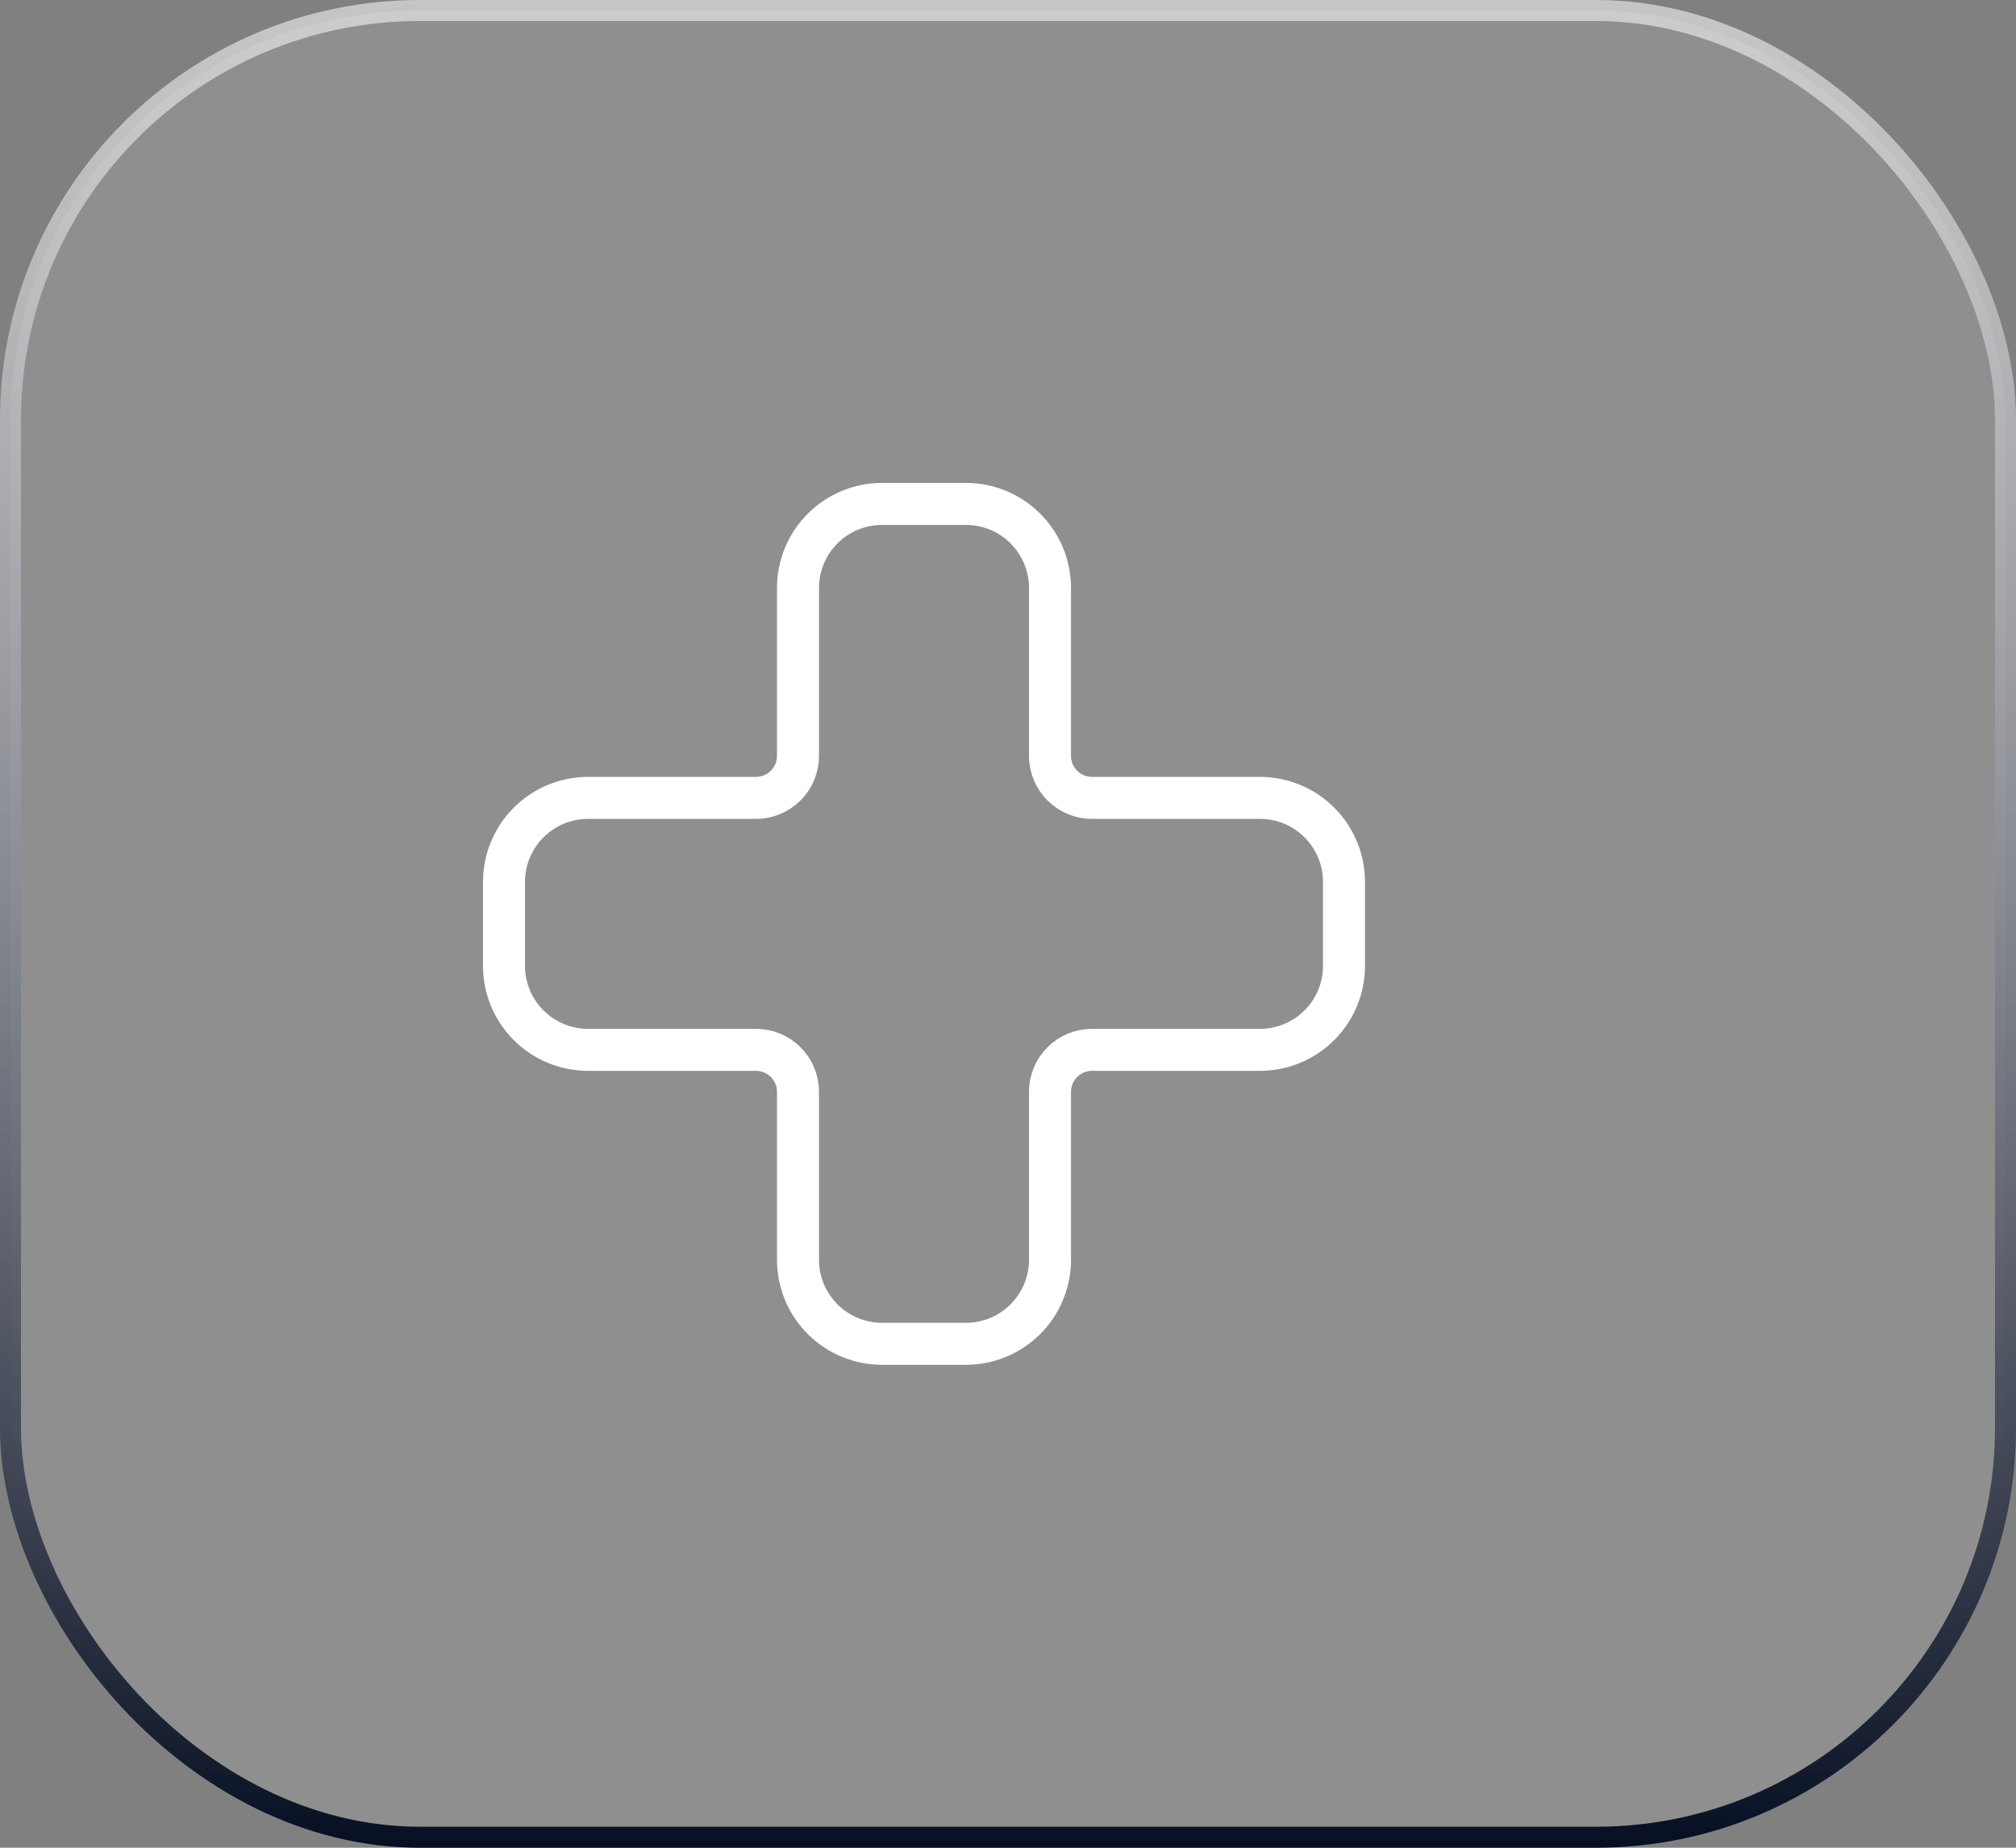
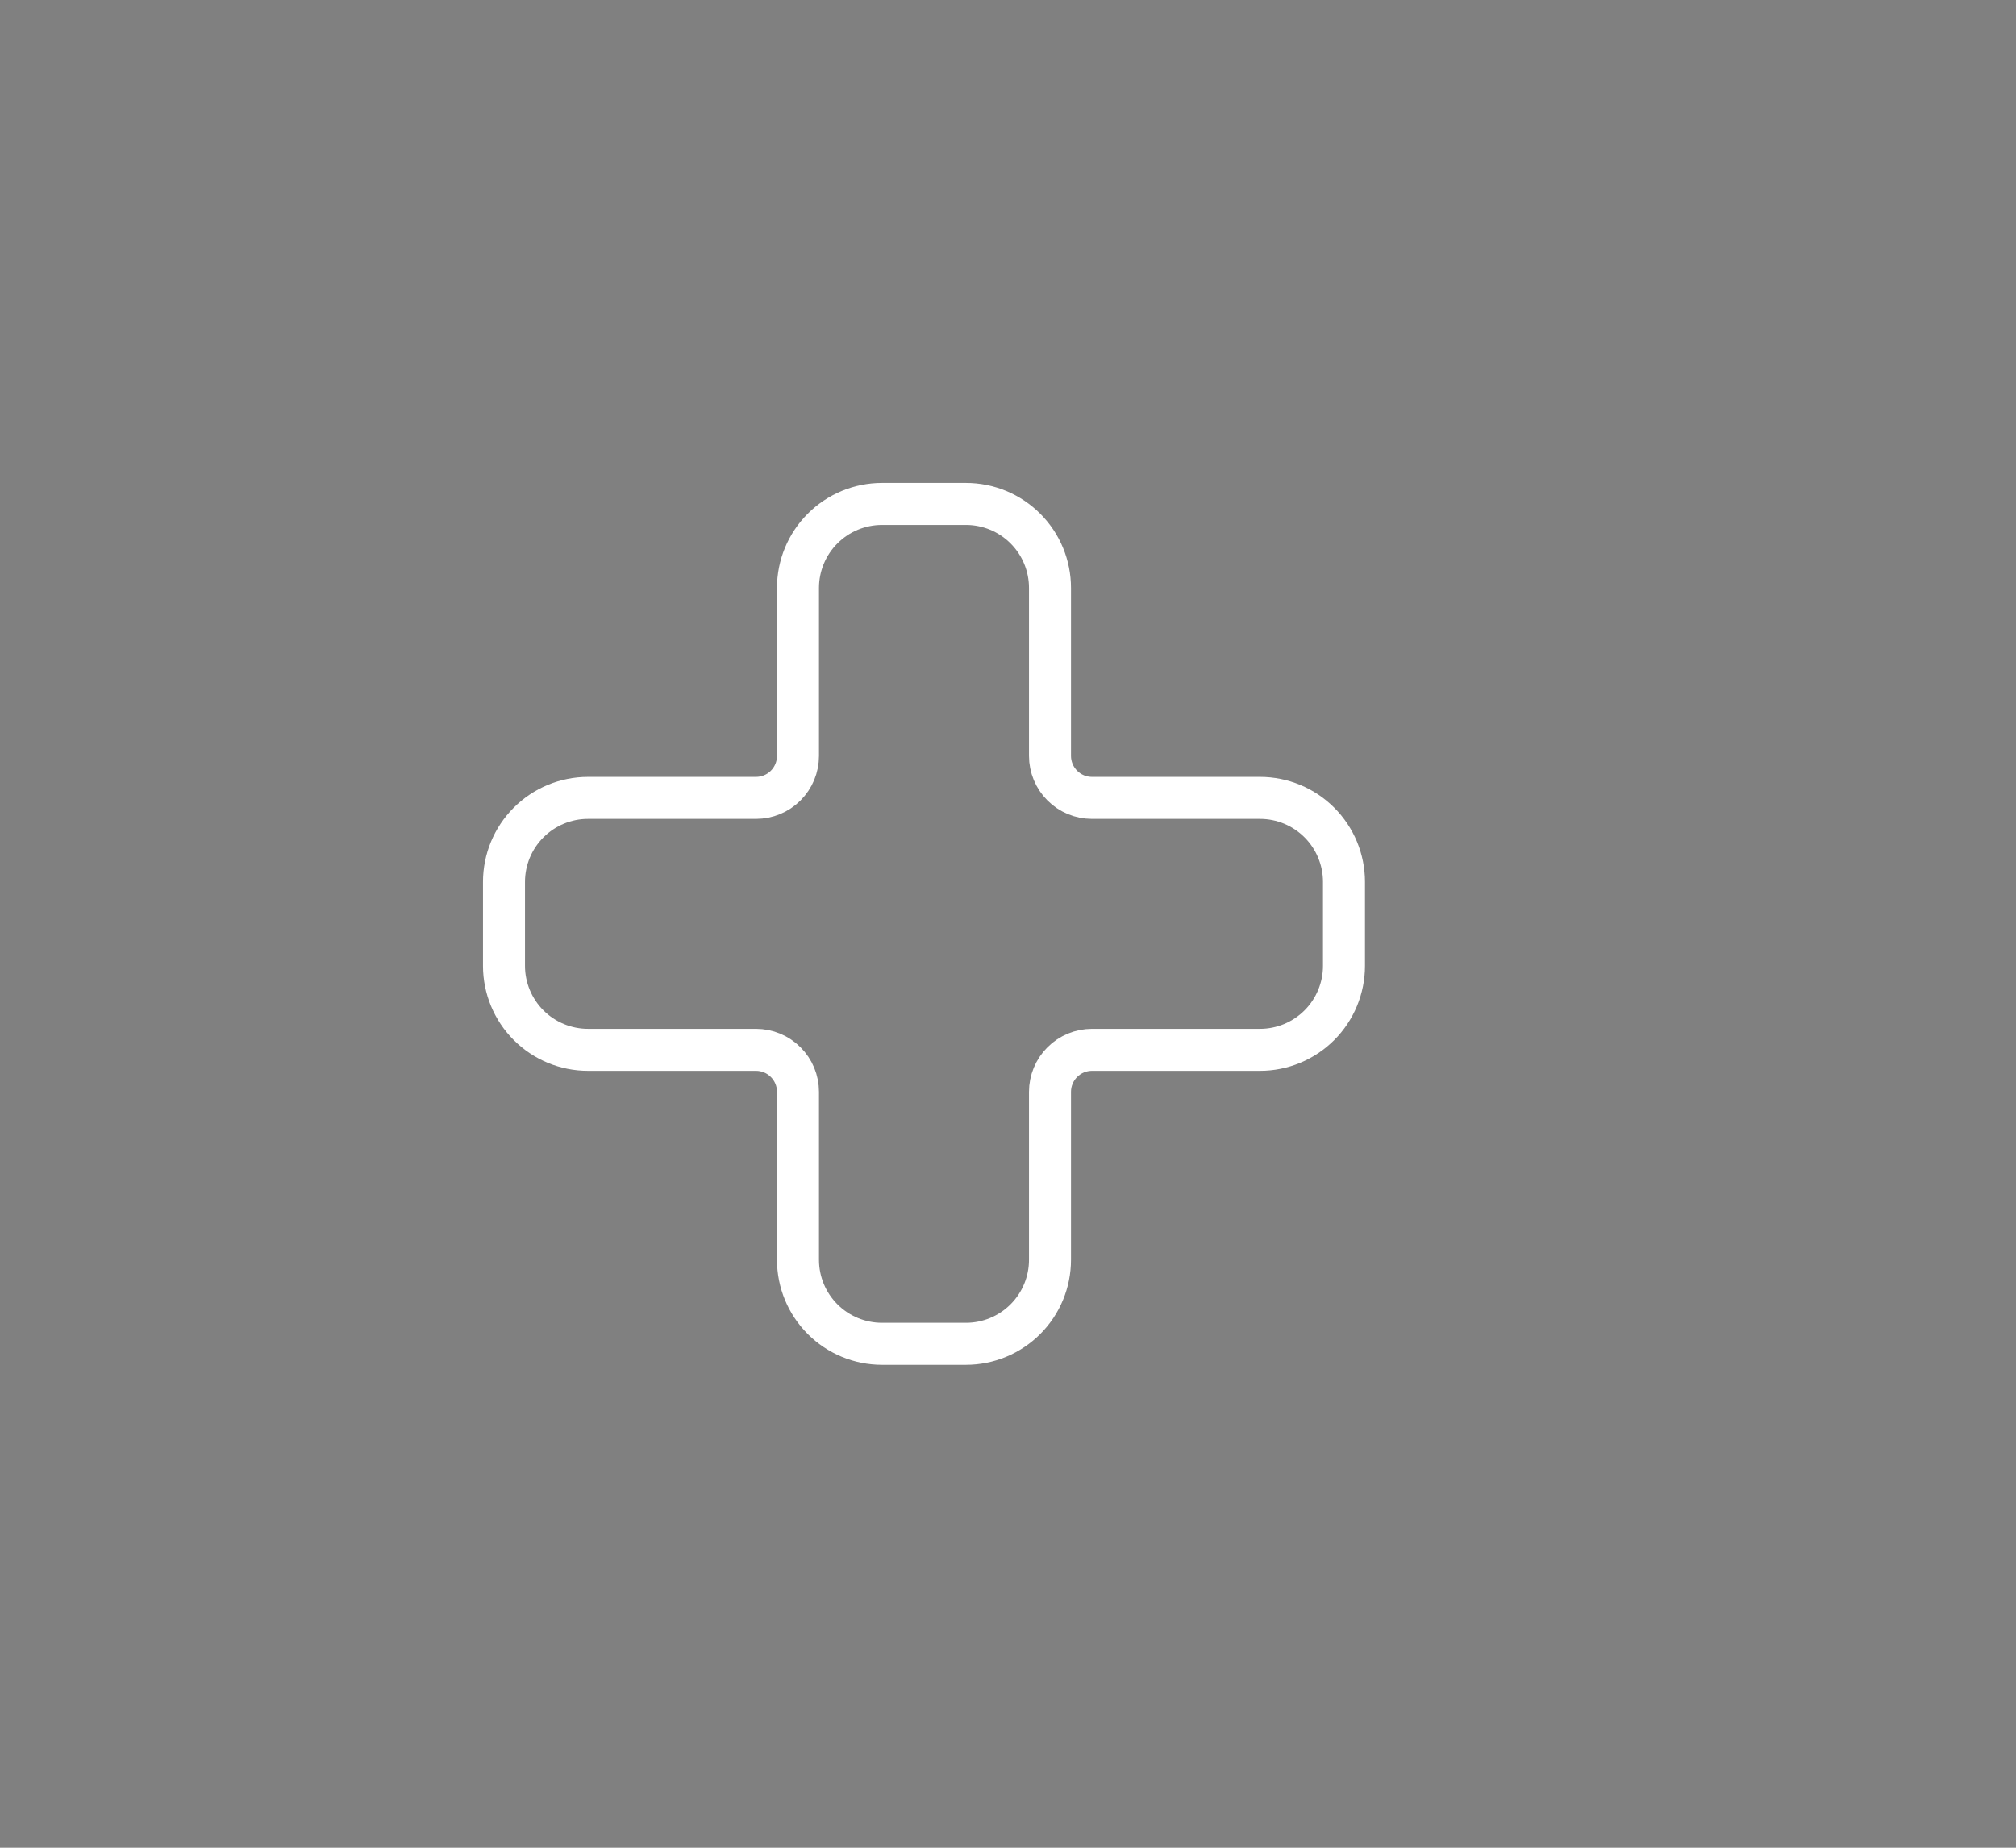
<svg xmlns="http://www.w3.org/2000/svg" width="48" height="44" viewBox="0 0 48 44" fill="none">
  <rect x="0" y="0" width="48" height="44" fill="#808080" stroke="none" />
-   <rect x="0.25" y="0.25" width="47.5" height="43.5" rx="9.75" fill="white" fill-opacity="0.12" />
-   <rect x="0.25" y="0.25" width="47.5" height="43.5" rx="9.75" stroke="url(#paint0_linear_620_9338)" stroke-width="0.5" />
  <path d="M14 19C13.47 19 12.961 19.211 12.586 19.586C12.211 19.961 12 20.47 12 21V23C12 23.53 12.211 24.039 12.586 24.414C12.961 24.789 13.47 25 14 25H18C18.265 25 18.52 25.105 18.707 25.293C18.895 25.48 19 25.735 19 26V30C19 30.53 19.211 31.039 19.586 31.414C19.961 31.789 20.47 32 21 32H23C23.53 32 24.039 31.789 24.414 31.414C24.789 31.039 25 30.53 25 30V26C25 25.735 25.105 25.48 25.293 25.293C25.48 25.105 25.735 25 26 25H30C30.53 25 31.039 24.789 31.414 24.414C31.789 24.039 32 23.53 32 23V21C32 20.47 31.789 19.961 31.414 19.586C31.039 19.211 30.53 19 30 19H26C25.735 19 25.48 18.895 25.293 18.707C25.105 18.52 25 18.265 25 18V14C25 13.47 24.789 12.961 24.414 12.586C24.039 12.211 23.53 12 23 12H21C20.47 12 19.961 12.211 19.586 12.586C19.211 12.961 19 13.47 19 14V18C19 18.265 18.895 18.52 18.707 18.707C18.52 18.895 18.265 19 18 19H14Z" stroke="white" stroke-linecap="round" stroke-linejoin="round" />
  <defs>
    <linearGradient id="paint0_linear_620_9338" x1="24" y1="0" x2="24" y2="44" gradientUnits="userSpaceOnUse">
      <stop stop-color="white" stop-opacity="0.55" />
      <stop offset="1" stop-color="#060E22" />
    </linearGradient>
  </defs>
</svg>